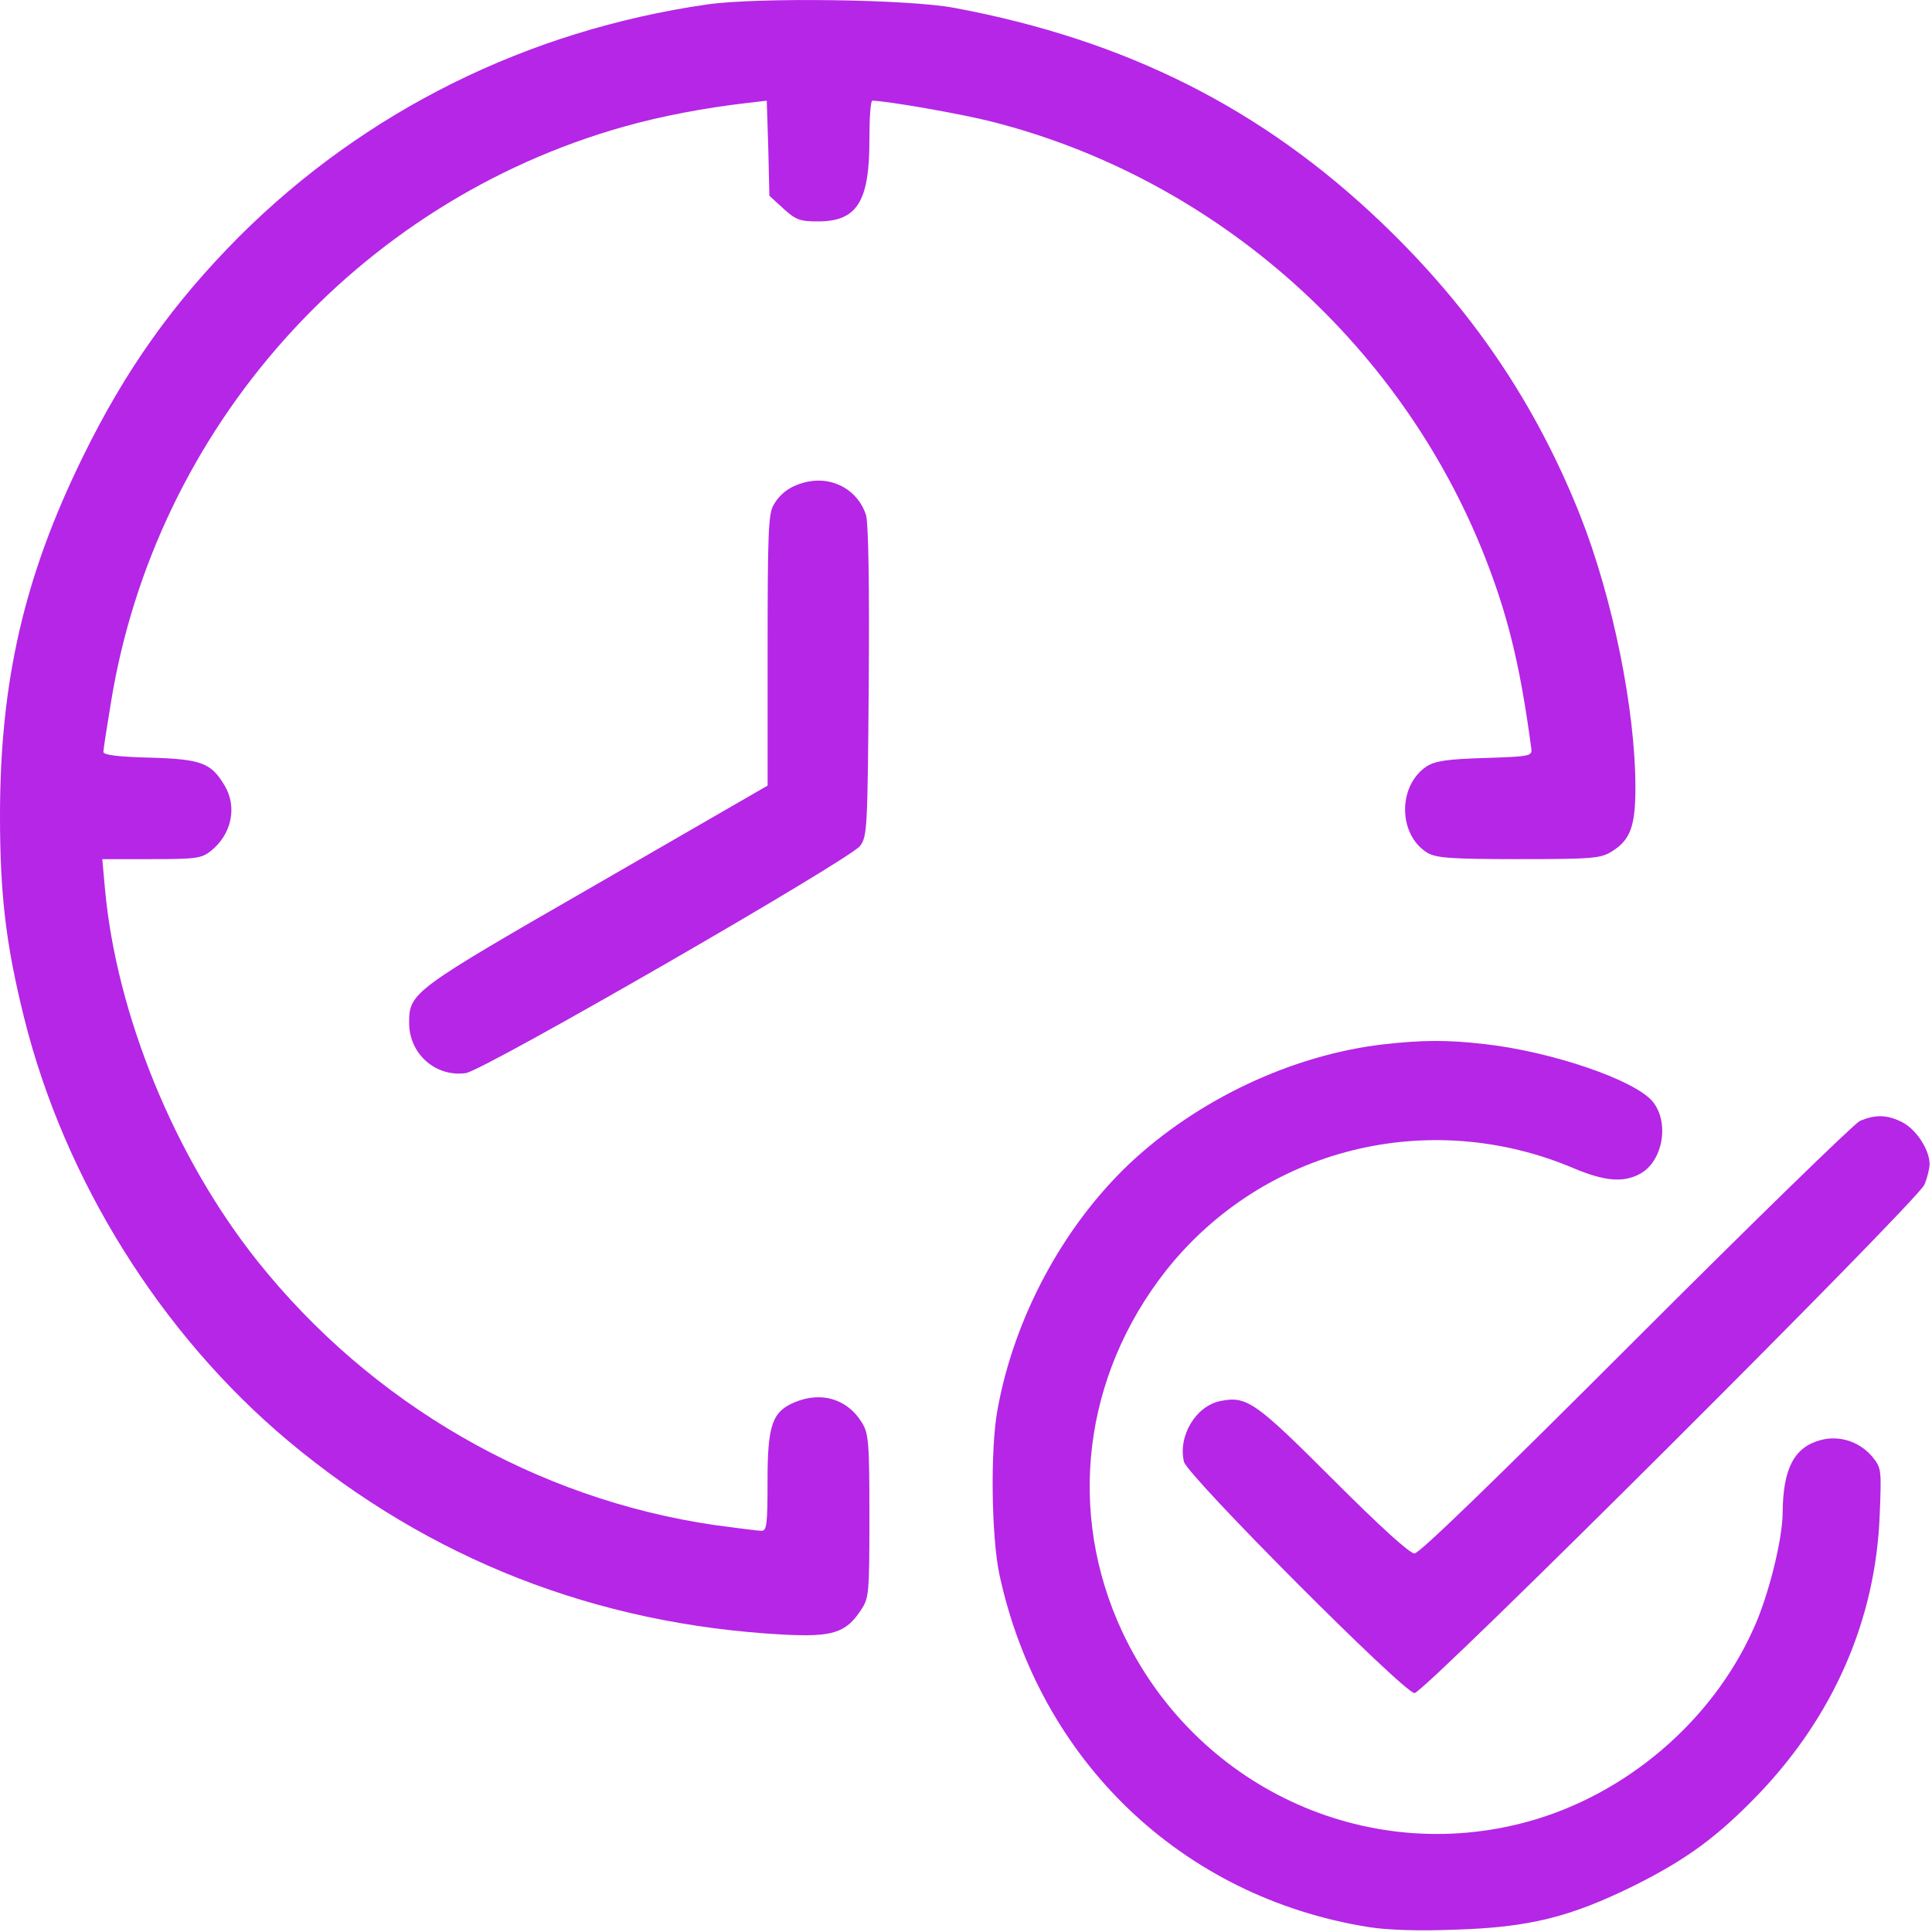
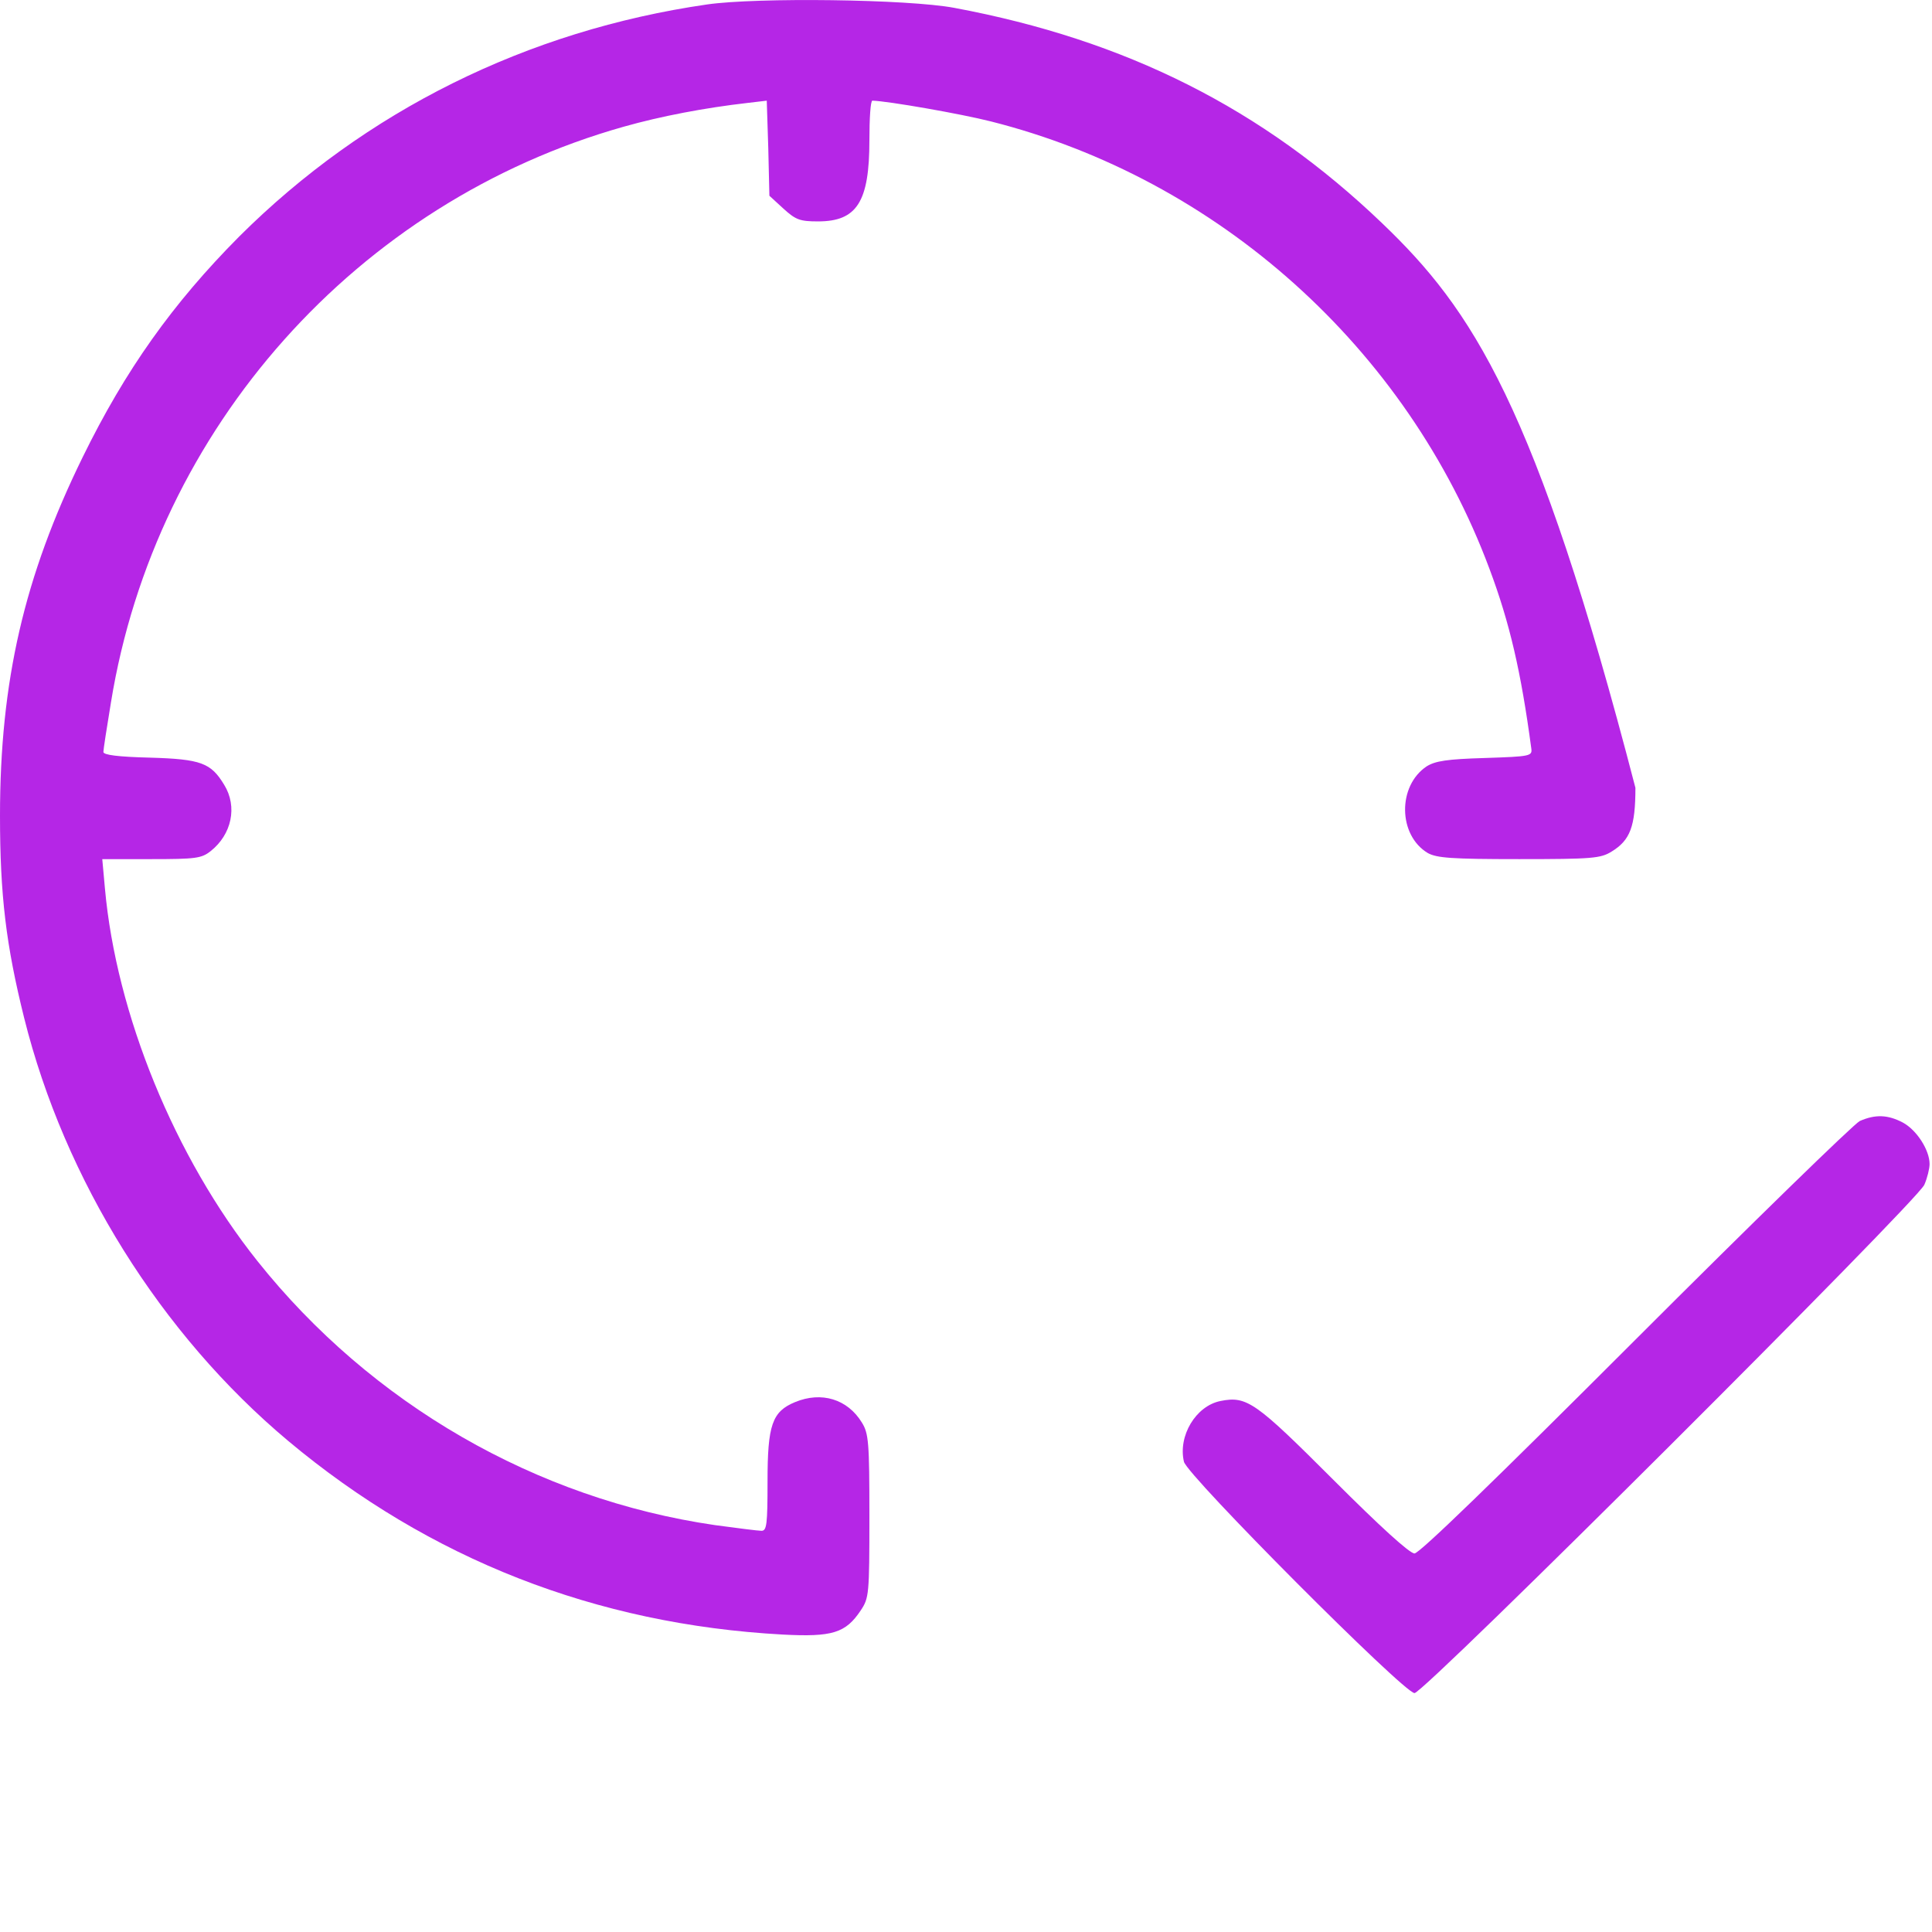
<svg xmlns="http://www.w3.org/2000/svg" width="47" height="47" viewBox="0 0 47 47" fill="none">
-   <path d="M17.203 0.108C12.824 0.741 8.886 2.697 5.82 5.753C4.204 7.378 3.048 9.003 2.01 11.124C0.588 14.024 0 16.576 0 19.844C0 21.781 0.147 22.993 0.588 24.765C1.57 28.703 3.911 32.457 7.013 35.055C10.447 37.928 14.495 39.516 19.039 39.764C20.25 39.828 20.572 39.727 20.939 39.177C21.141 38.874 21.15 38.791 21.15 36.882C21.15 35.083 21.132 34.871 20.966 34.605C20.618 34.036 19.984 33.843 19.342 34.109C18.782 34.339 18.672 34.669 18.672 36.037C18.672 37.084 18.653 37.24 18.525 37.24C18.442 37.24 17.937 37.175 17.395 37.102C13.044 36.469 9.033 34.155 6.261 30.676C4.25 28.152 2.827 24.673 2.552 21.607L2.488 20.9H3.681C4.755 20.9 4.902 20.882 5.122 20.707C5.636 20.303 5.783 19.624 5.453 19.091C5.131 18.559 4.893 18.467 3.644 18.431C2.873 18.412 2.515 18.366 2.515 18.293C2.515 18.238 2.598 17.696 2.699 17.09C3.782 10.408 8.693 4.909 15.174 3.082C16.083 2.825 17.148 2.623 18.185 2.504L18.653 2.449L18.69 3.605L18.717 4.762L19.057 5.074C19.36 5.35 19.461 5.386 19.902 5.386C20.847 5.386 21.15 4.909 21.15 3.413C21.15 2.88 21.177 2.449 21.223 2.449C21.6 2.458 23.381 2.77 24.106 2.954C29.632 4.349 34.231 8.471 36.232 13.832C36.728 15.153 37.003 16.347 37.251 18.201C37.279 18.394 37.242 18.403 36.122 18.44C35.195 18.467 34.919 18.513 34.708 18.642C33.992 19.119 34.011 20.322 34.736 20.753C34.956 20.872 35.305 20.9 36.957 20.9C38.738 20.9 38.94 20.882 39.206 20.716C39.656 20.441 39.785 20.11 39.785 19.165C39.785 17.265 39.234 14.548 38.444 12.546C37.361 9.82 35.81 7.525 33.625 5.432C30.715 2.642 27.392 0.971 23.215 0.191C22.086 -0.021 18.415 -0.066 17.203 0.108Z" fill="#B526E6" />
-   <path d="M19.638 11.721C19.261 11.804 18.995 11.978 18.821 12.281C18.692 12.501 18.674 12.951 18.674 15.824V19.111L14.525 21.506C10.027 24.095 9.953 24.141 9.953 24.885C9.953 25.637 10.596 26.206 11.33 26.106C11.761 26.05 20.675 20.91 20.923 20.579C21.097 20.35 21.106 20.166 21.134 16.605C21.152 14.2 21.125 12.749 21.07 12.538C20.886 11.941 20.28 11.583 19.638 11.721Z" fill="#B526E6" />
-   <path d="M33.646 25.407C31.434 25.664 29.139 26.747 27.477 28.308C25.862 29.841 24.669 32.053 24.265 34.302C24.09 35.257 24.118 37.368 24.311 38.295C25.284 42.83 28.753 46.153 33.288 46.879C33.738 46.952 34.5 46.98 35.4 46.943C37.199 46.888 38.19 46.64 39.742 45.878C41.045 45.226 41.779 44.685 42.78 43.647C44.607 41.738 45.626 39.406 45.727 36.873C45.773 35.725 45.773 35.716 45.534 35.422C45.222 35.064 44.735 34.908 44.276 35.037C43.643 35.211 43.377 35.734 43.367 36.79C43.367 37.442 43.019 38.846 42.651 39.636C41.642 41.885 39.54 43.666 37.162 44.317C33.206 45.401 29.066 43.455 27.303 39.7C25.944 36.79 26.348 33.476 28.368 30.906C30.727 27.932 34.766 26.922 38.3 28.427C39.026 28.73 39.475 28.776 39.879 28.565C40.458 28.271 40.623 27.298 40.2 26.793C39.76 26.27 37.749 25.582 36.106 25.398C35.216 25.297 34.61 25.297 33.646 25.407Z" fill="#B526E6" />
+   <path d="M17.203 0.108C12.824 0.741 8.886 2.697 5.82 5.753C4.204 7.378 3.048 9.003 2.01 11.124C0.588 14.024 0 16.576 0 19.844C0 21.781 0.147 22.993 0.588 24.765C1.57 28.703 3.911 32.457 7.013 35.055C10.447 37.928 14.495 39.516 19.039 39.764C20.25 39.828 20.572 39.727 20.939 39.177C21.141 38.874 21.15 38.791 21.15 36.882C21.15 35.083 21.132 34.871 20.966 34.605C20.618 34.036 19.984 33.843 19.342 34.109C18.782 34.339 18.672 34.669 18.672 36.037C18.672 37.084 18.653 37.24 18.525 37.24C18.442 37.24 17.937 37.175 17.395 37.102C13.044 36.469 9.033 34.155 6.261 30.676C4.25 28.152 2.827 24.673 2.552 21.607L2.488 20.9H3.681C4.755 20.9 4.902 20.882 5.122 20.707C5.636 20.303 5.783 19.624 5.453 19.091C5.131 18.559 4.893 18.467 3.644 18.431C2.873 18.412 2.515 18.366 2.515 18.293C2.515 18.238 2.598 17.696 2.699 17.09C3.782 10.408 8.693 4.909 15.174 3.082C16.083 2.825 17.148 2.623 18.185 2.504L18.653 2.449L18.69 3.605L18.717 4.762L19.057 5.074C19.36 5.35 19.461 5.386 19.902 5.386C20.847 5.386 21.15 4.909 21.15 3.413C21.15 2.88 21.177 2.449 21.223 2.449C21.6 2.458 23.381 2.77 24.106 2.954C29.632 4.349 34.231 8.471 36.232 13.832C36.728 15.153 37.003 16.347 37.251 18.201C37.279 18.394 37.242 18.403 36.122 18.44C35.195 18.467 34.919 18.513 34.708 18.642C33.992 19.119 34.011 20.322 34.736 20.753C34.956 20.872 35.305 20.9 36.957 20.9C38.738 20.9 38.94 20.882 39.206 20.716C39.656 20.441 39.785 20.11 39.785 19.165C37.361 9.82 35.81 7.525 33.625 5.432C30.715 2.642 27.392 0.971 23.215 0.191C22.086 -0.021 18.415 -0.066 17.203 0.108Z" fill="#B526E6" />
  <path d="M45.243 27.271C45.096 27.345 42.636 29.74 39.781 32.595C36.357 36.019 34.53 37.791 34.411 37.791C34.292 37.791 33.576 37.139 32.438 36.001C30.546 34.11 30.335 33.954 29.693 34.082C29.087 34.202 28.655 34.936 28.802 35.56C28.885 35.9 34.154 41.188 34.411 41.188C34.65 41.188 46.629 29.235 46.813 28.823C46.886 28.657 46.941 28.428 46.941 28.318C46.941 27.978 46.629 27.491 46.29 27.308C45.922 27.115 45.62 27.106 45.243 27.271Z" fill="#B526E6" />
</svg>